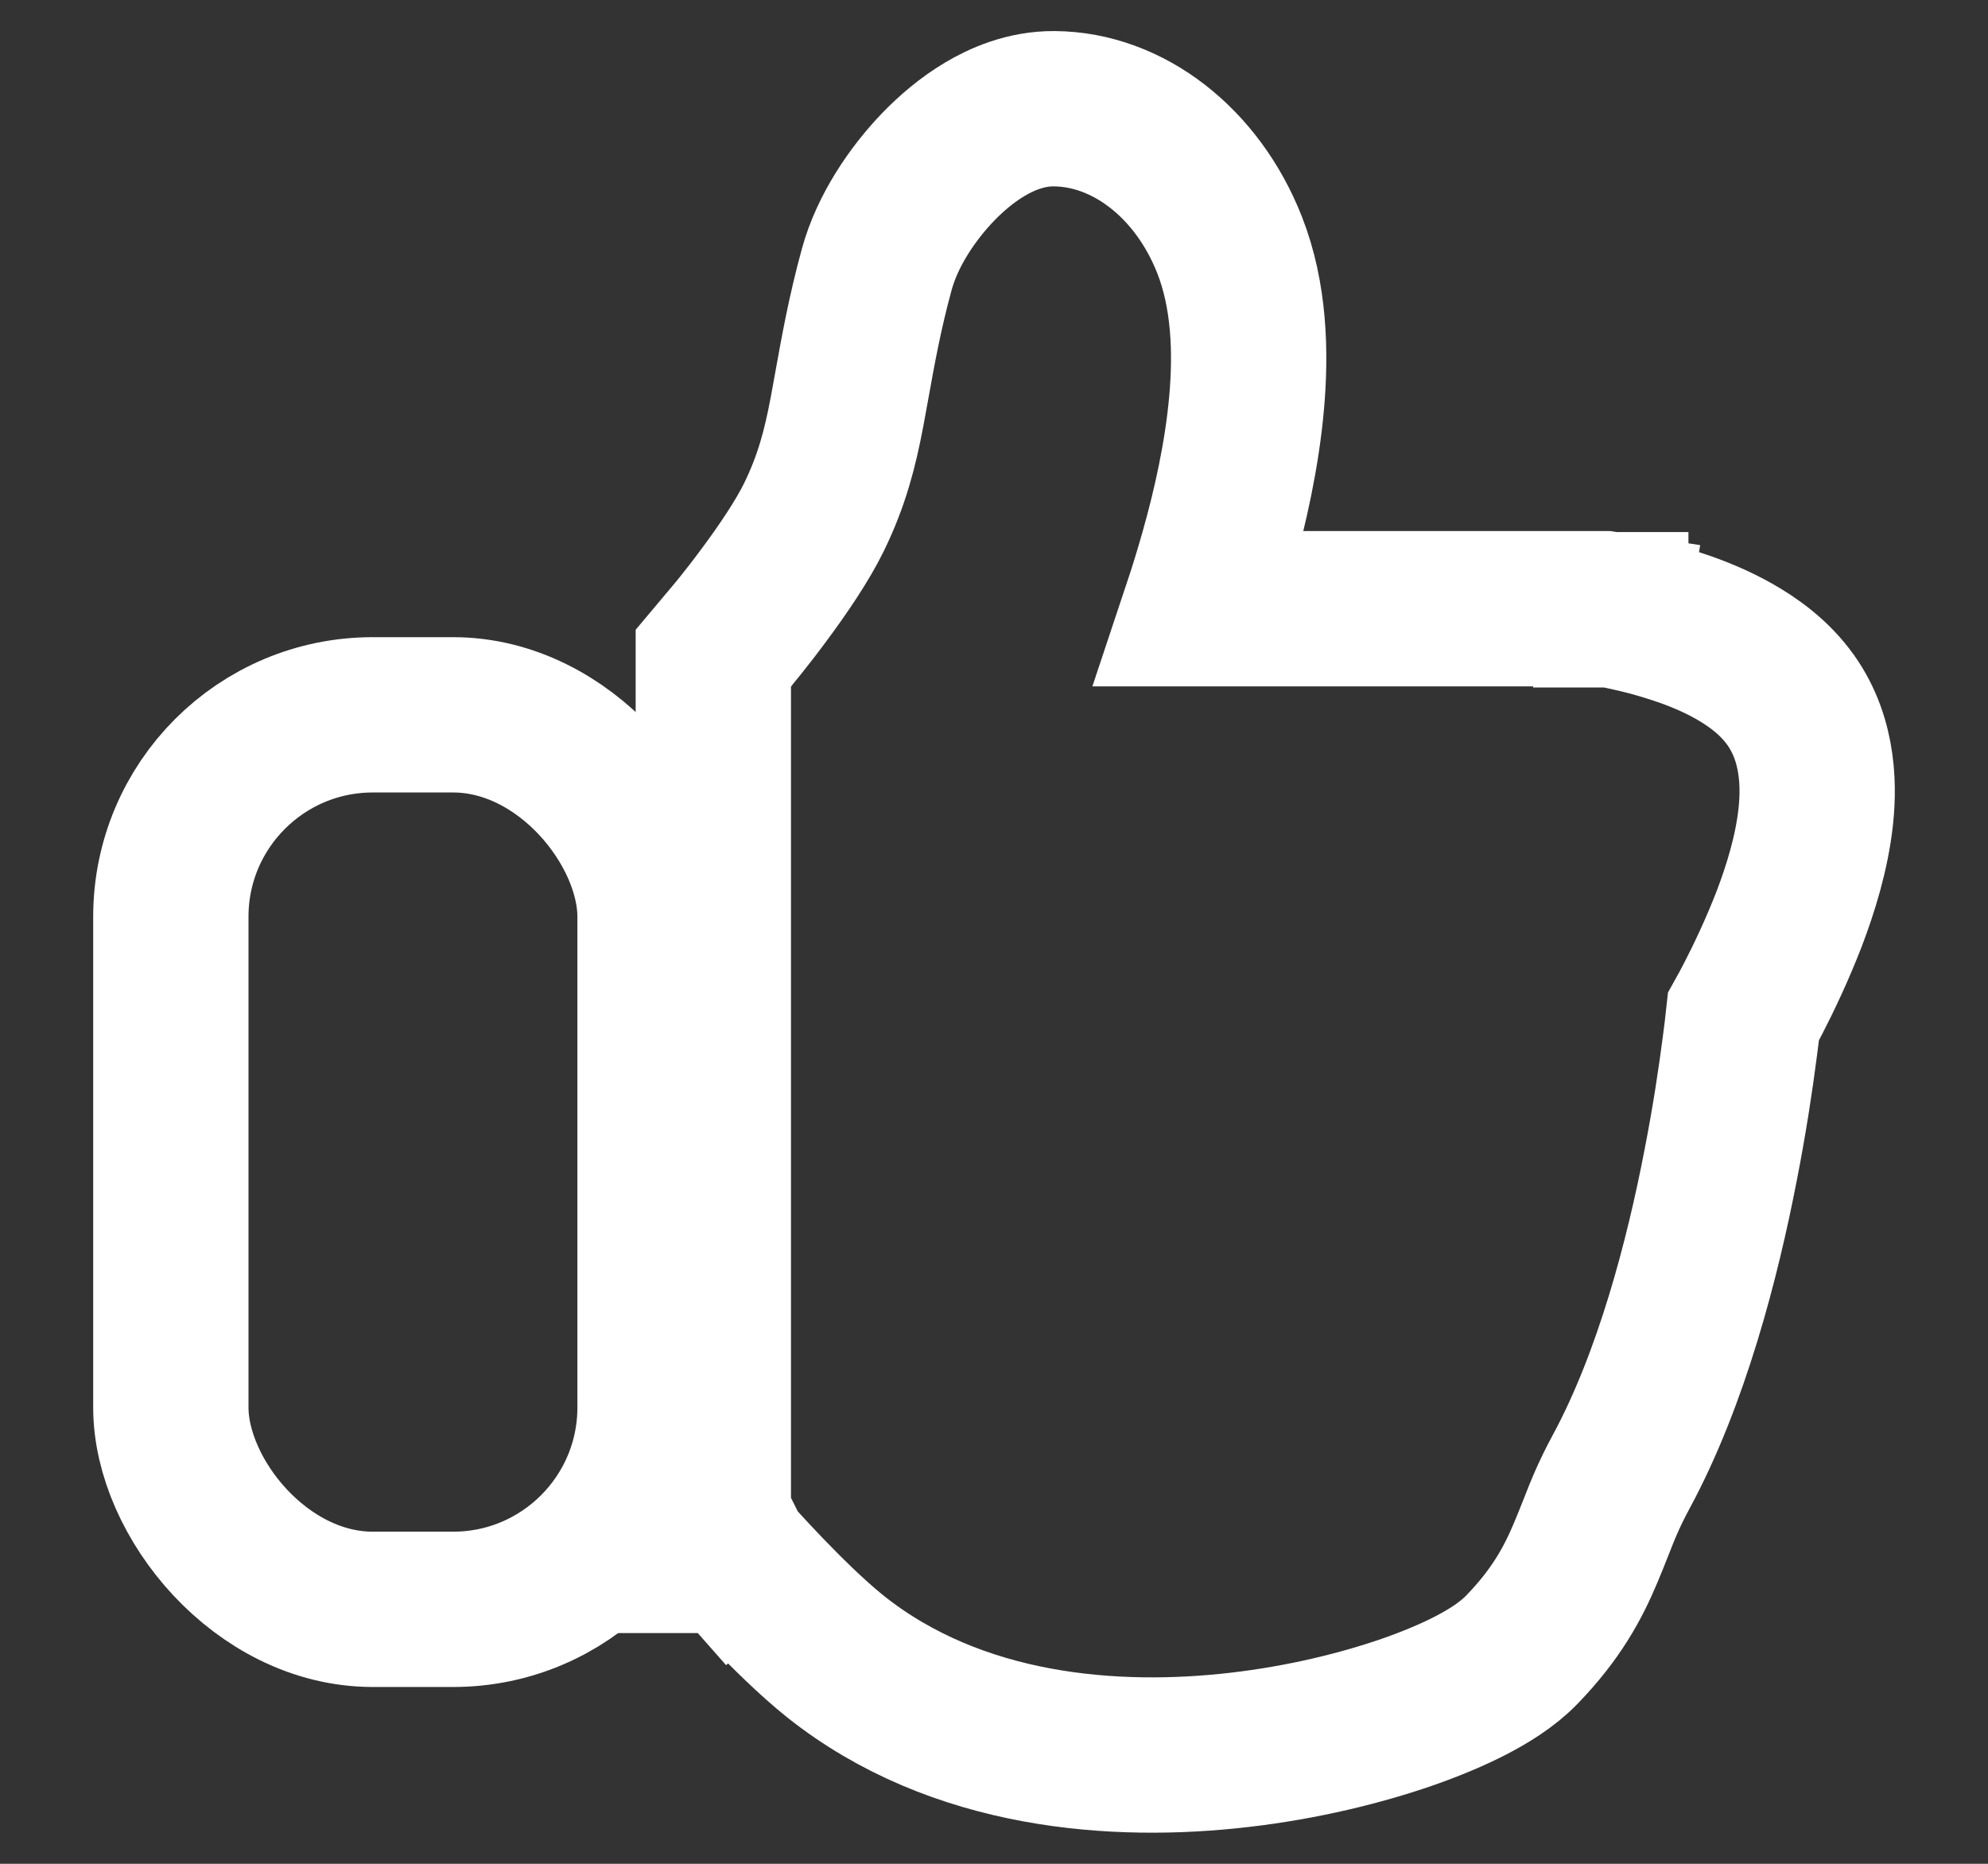
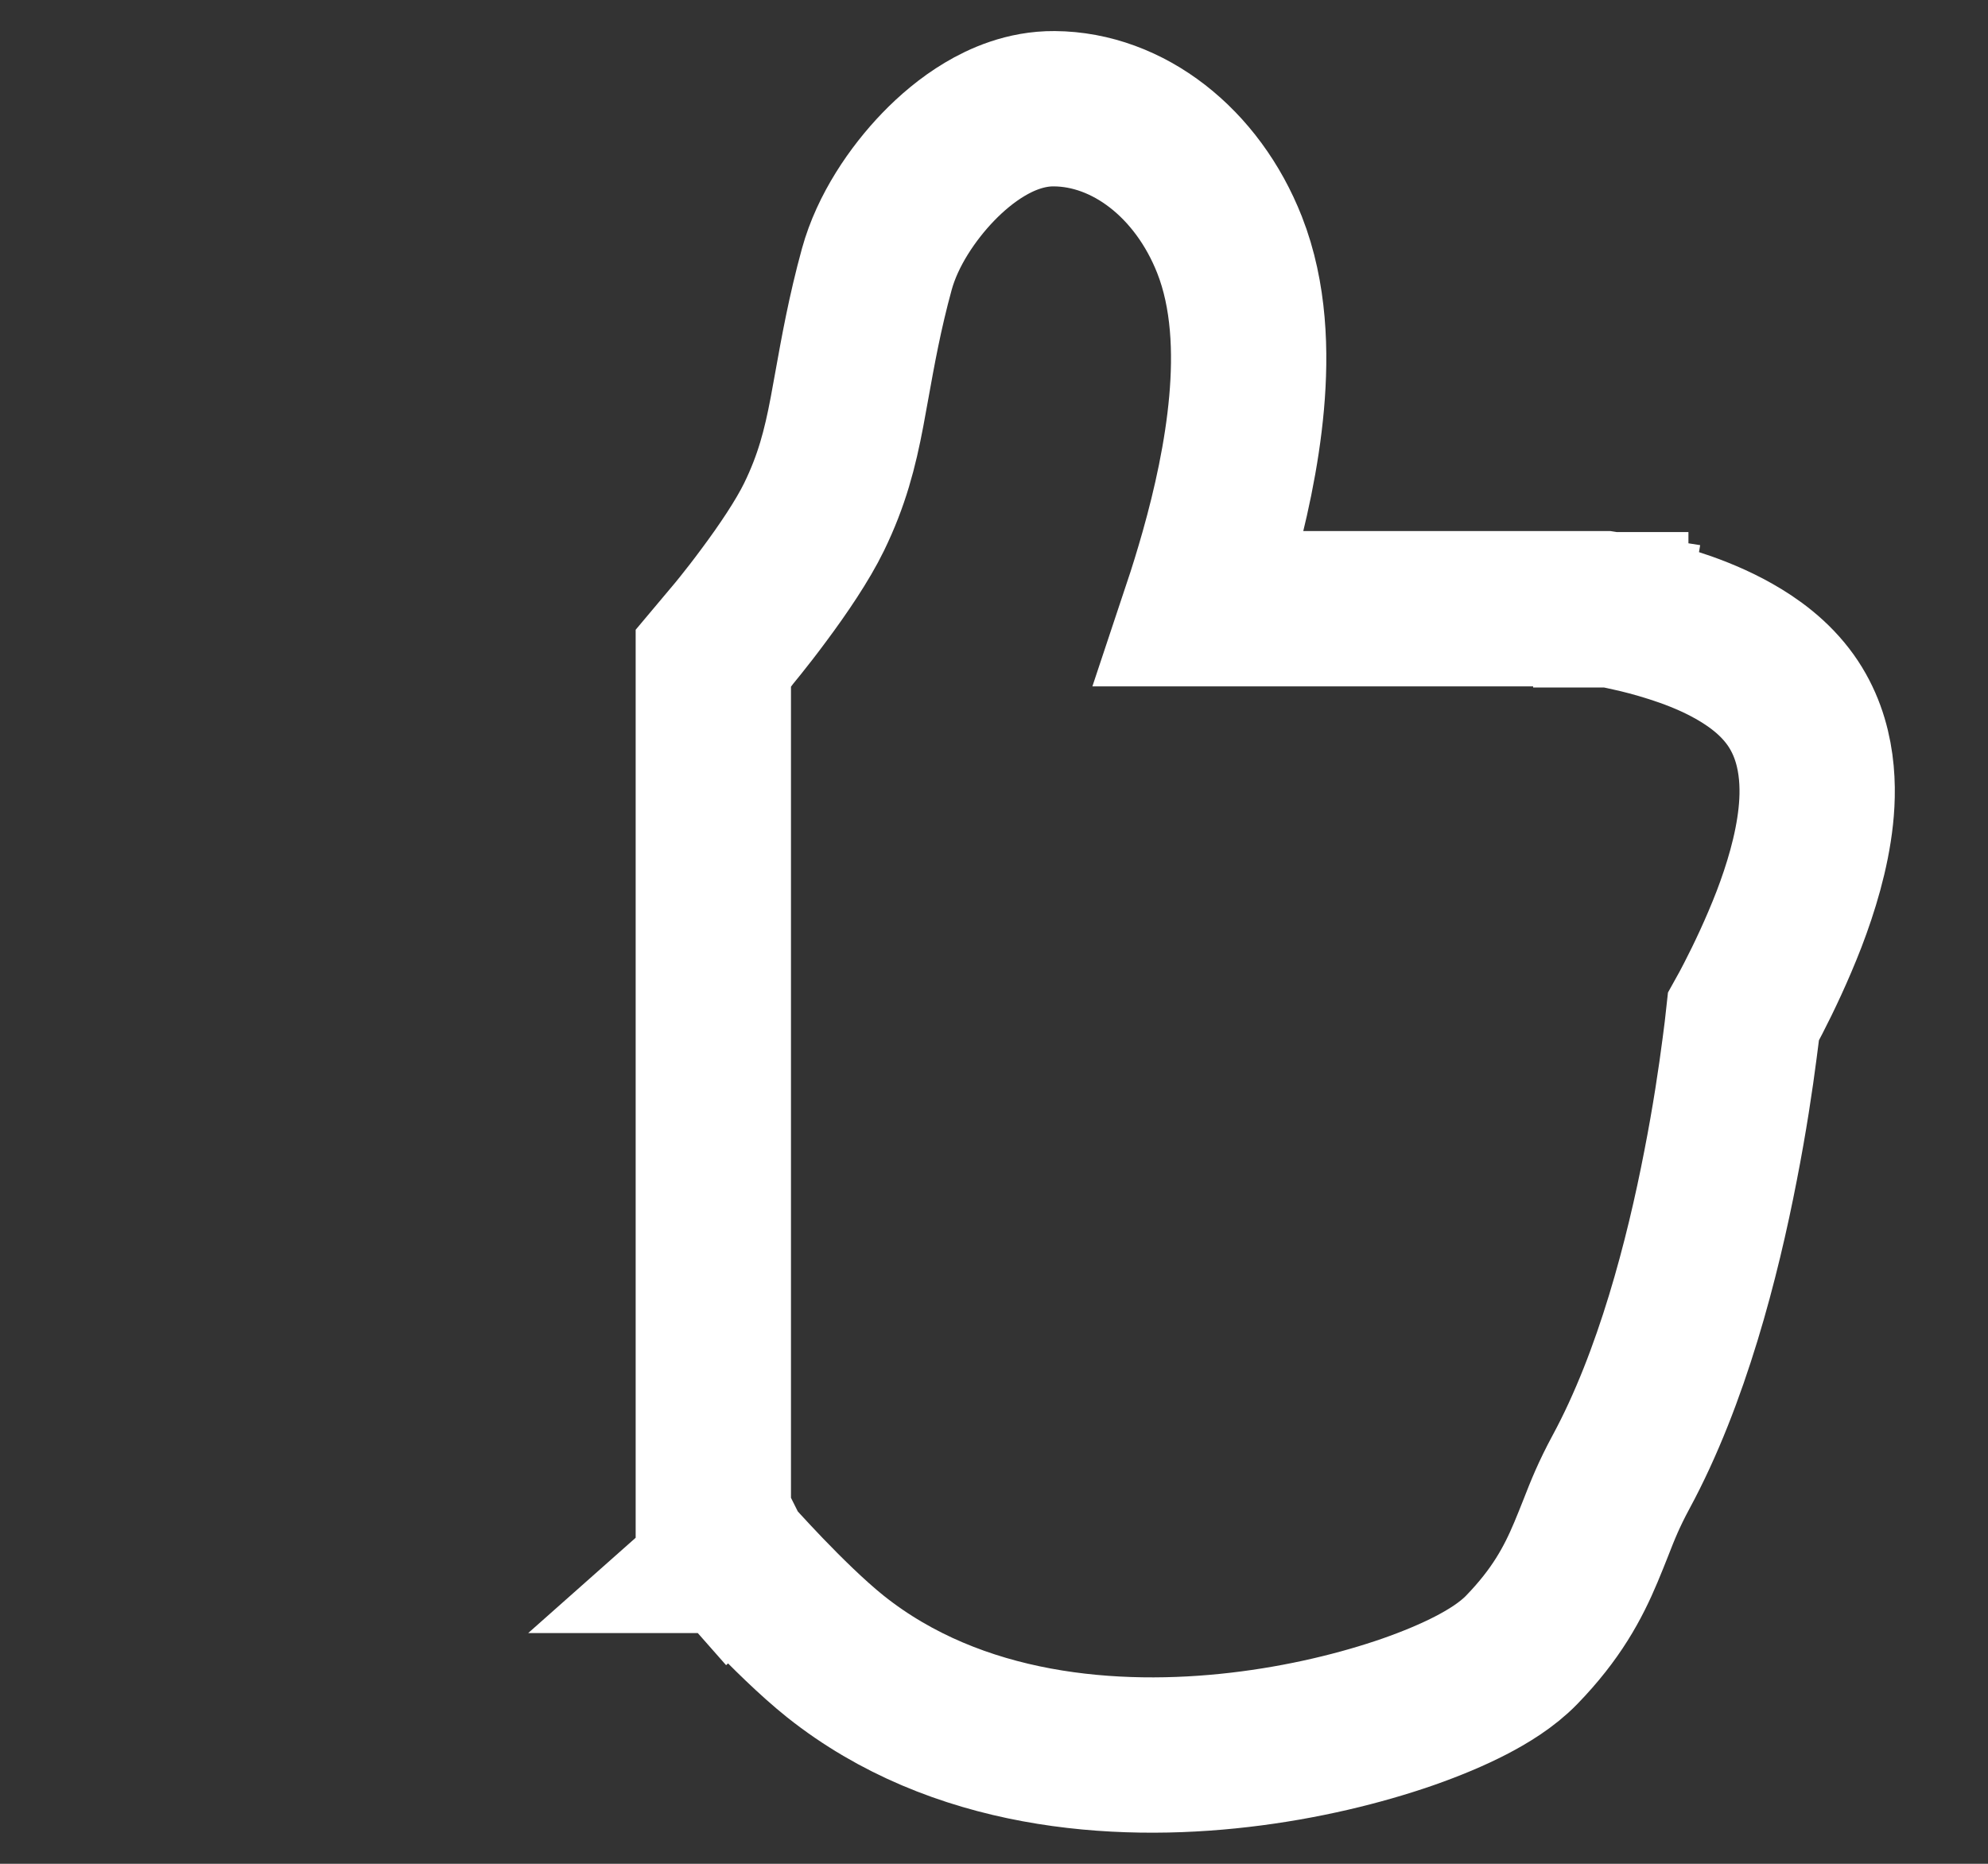
<svg xmlns="http://www.w3.org/2000/svg" width="16" height="15" viewBox="0 0 16 15" fill="none">
  <rect x="0" y="0" width="16" height="15" fill="#333333" stroke="none" />
-   <rect x="1.375" y="5.753" width="3.897" height="7.199" rx="1.625" stroke="white" stroke-width="1.25" />
  <path d="M5.741 12.103V12.34L5.898 12.518L6.366 12.103L5.898 12.518L5.898 12.518L5.899 12.518L5.899 12.518L5.9 12.52L5.905 12.525L5.921 12.543C5.934 12.558 5.954 12.579 5.978 12.606C6.026 12.658 6.094 12.732 6.172 12.813C6.323 12.97 6.534 13.18 6.724 13.332C7.702 14.11 8.979 14.199 9.976 14.083C10.486 14.024 10.956 13.908 11.333 13.777C11.521 13.711 11.693 13.639 11.838 13.564C11.971 13.495 12.128 13.401 12.248 13.277C12.525 12.991 12.659 12.742 12.764 12.492C12.794 12.421 12.819 12.357 12.843 12.297C12.899 12.153 12.949 12.028 13.046 11.848C13.457 11.089 13.704 10.122 13.847 9.384C13.921 9.007 13.97 8.675 14.001 8.436C14.015 8.333 14.025 8.247 14.032 8.182C14.055 8.141 14.082 8.09 14.112 8.032C14.195 7.871 14.303 7.645 14.399 7.397C14.492 7.154 14.583 6.86 14.614 6.569C14.643 6.298 14.633 5.894 14.362 5.569C14.222 5.4 14.044 5.287 13.9 5.211C13.75 5.132 13.595 5.074 13.463 5.032C13.329 4.989 13.207 4.958 13.119 4.939C13.075 4.929 13.038 4.921 13.011 4.916L12.979 4.91L12.969 4.908L12.965 4.908L12.964 4.908L12.964 4.907L12.963 4.907C12.963 4.907 12.963 4.907 12.86 5.524L12.963 4.907L12.912 4.899H12.86H9.659C9.706 4.758 9.753 4.606 9.798 4.447C9.902 4.079 9.996 3.658 10.033 3.242C10.069 2.836 10.056 2.378 9.896 1.971C9.636 1.31 9.078 0.879 8.485 0.875C8.254 0.873 8.057 0.962 7.925 1.041C7.784 1.125 7.657 1.233 7.55 1.344C7.345 1.557 7.143 1.853 7.057 2.166C6.96 2.519 6.904 2.834 6.857 3.095C6.843 3.173 6.83 3.246 6.817 3.314C6.76 3.614 6.695 3.866 6.552 4.16C6.46 4.349 6.301 4.584 6.149 4.788C6.076 4.887 6.01 4.971 5.962 5.031C5.938 5.061 5.919 5.084 5.906 5.1L5.892 5.117L5.889 5.121L5.888 5.121L5.888 5.121L5.888 5.121L5.888 5.121L5.888 5.121L5.741 5.296V5.524V12.103Z" stroke="white" stroke-width="1.25" />
</svg>